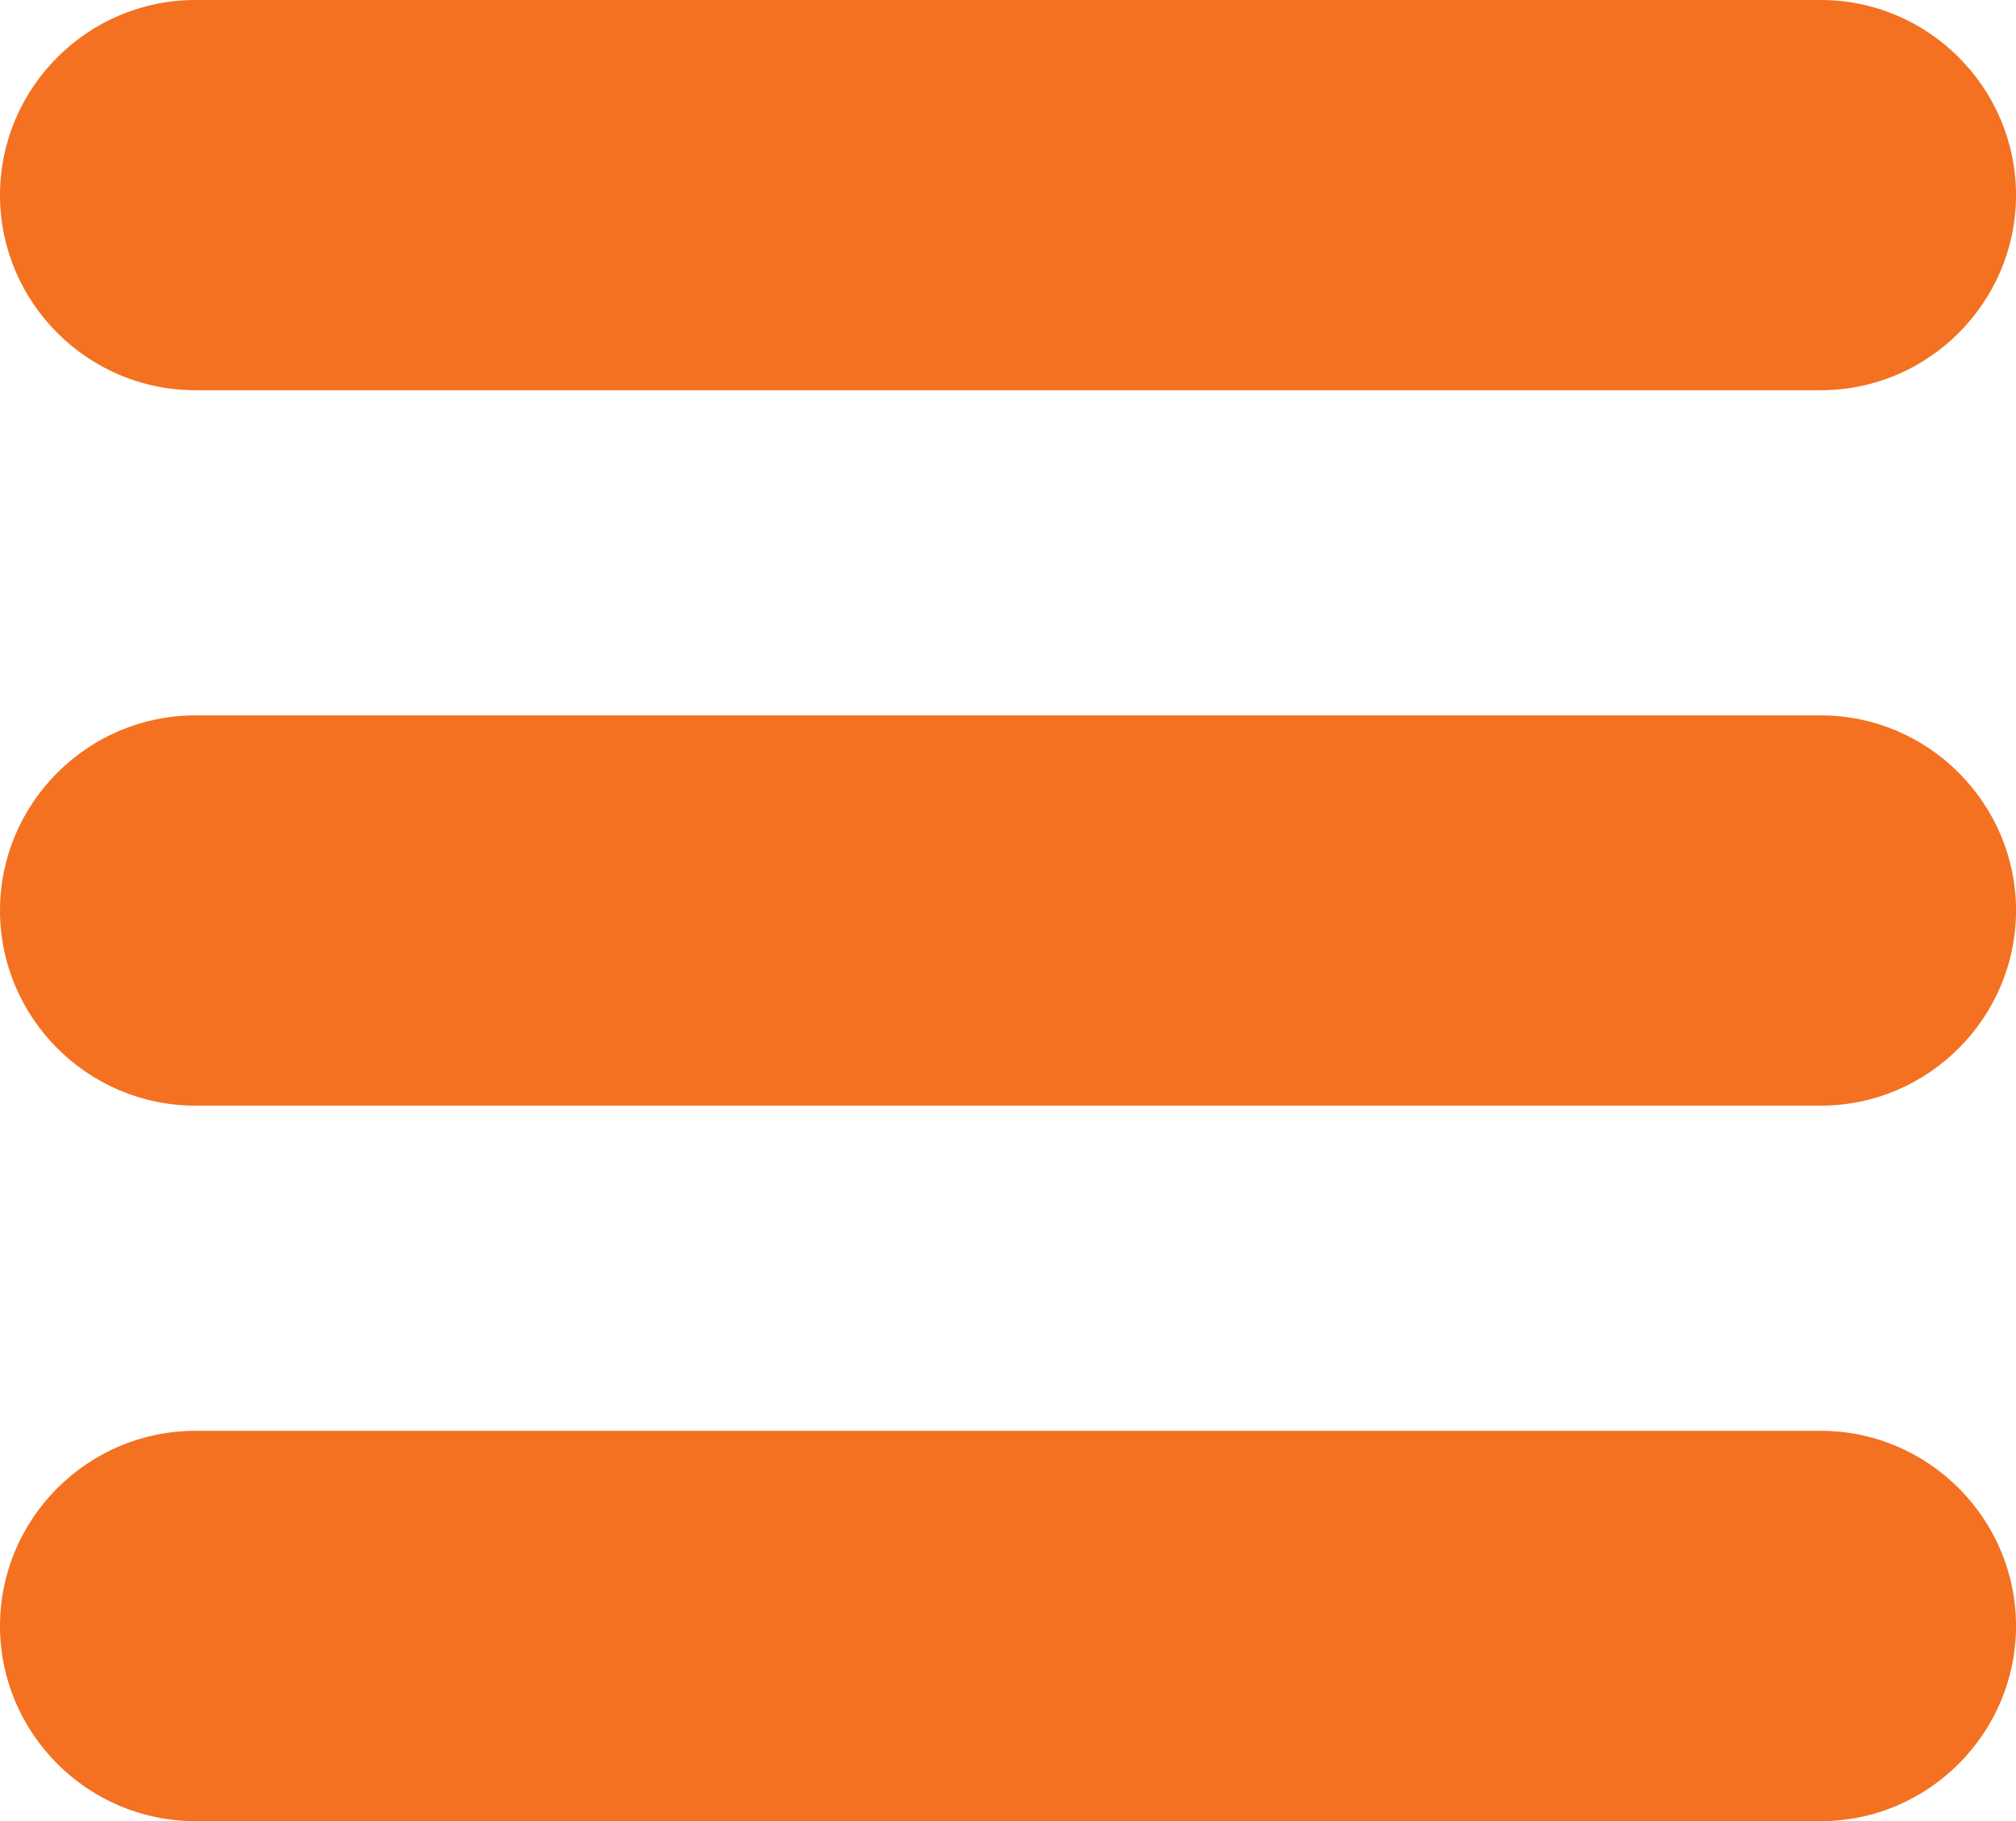
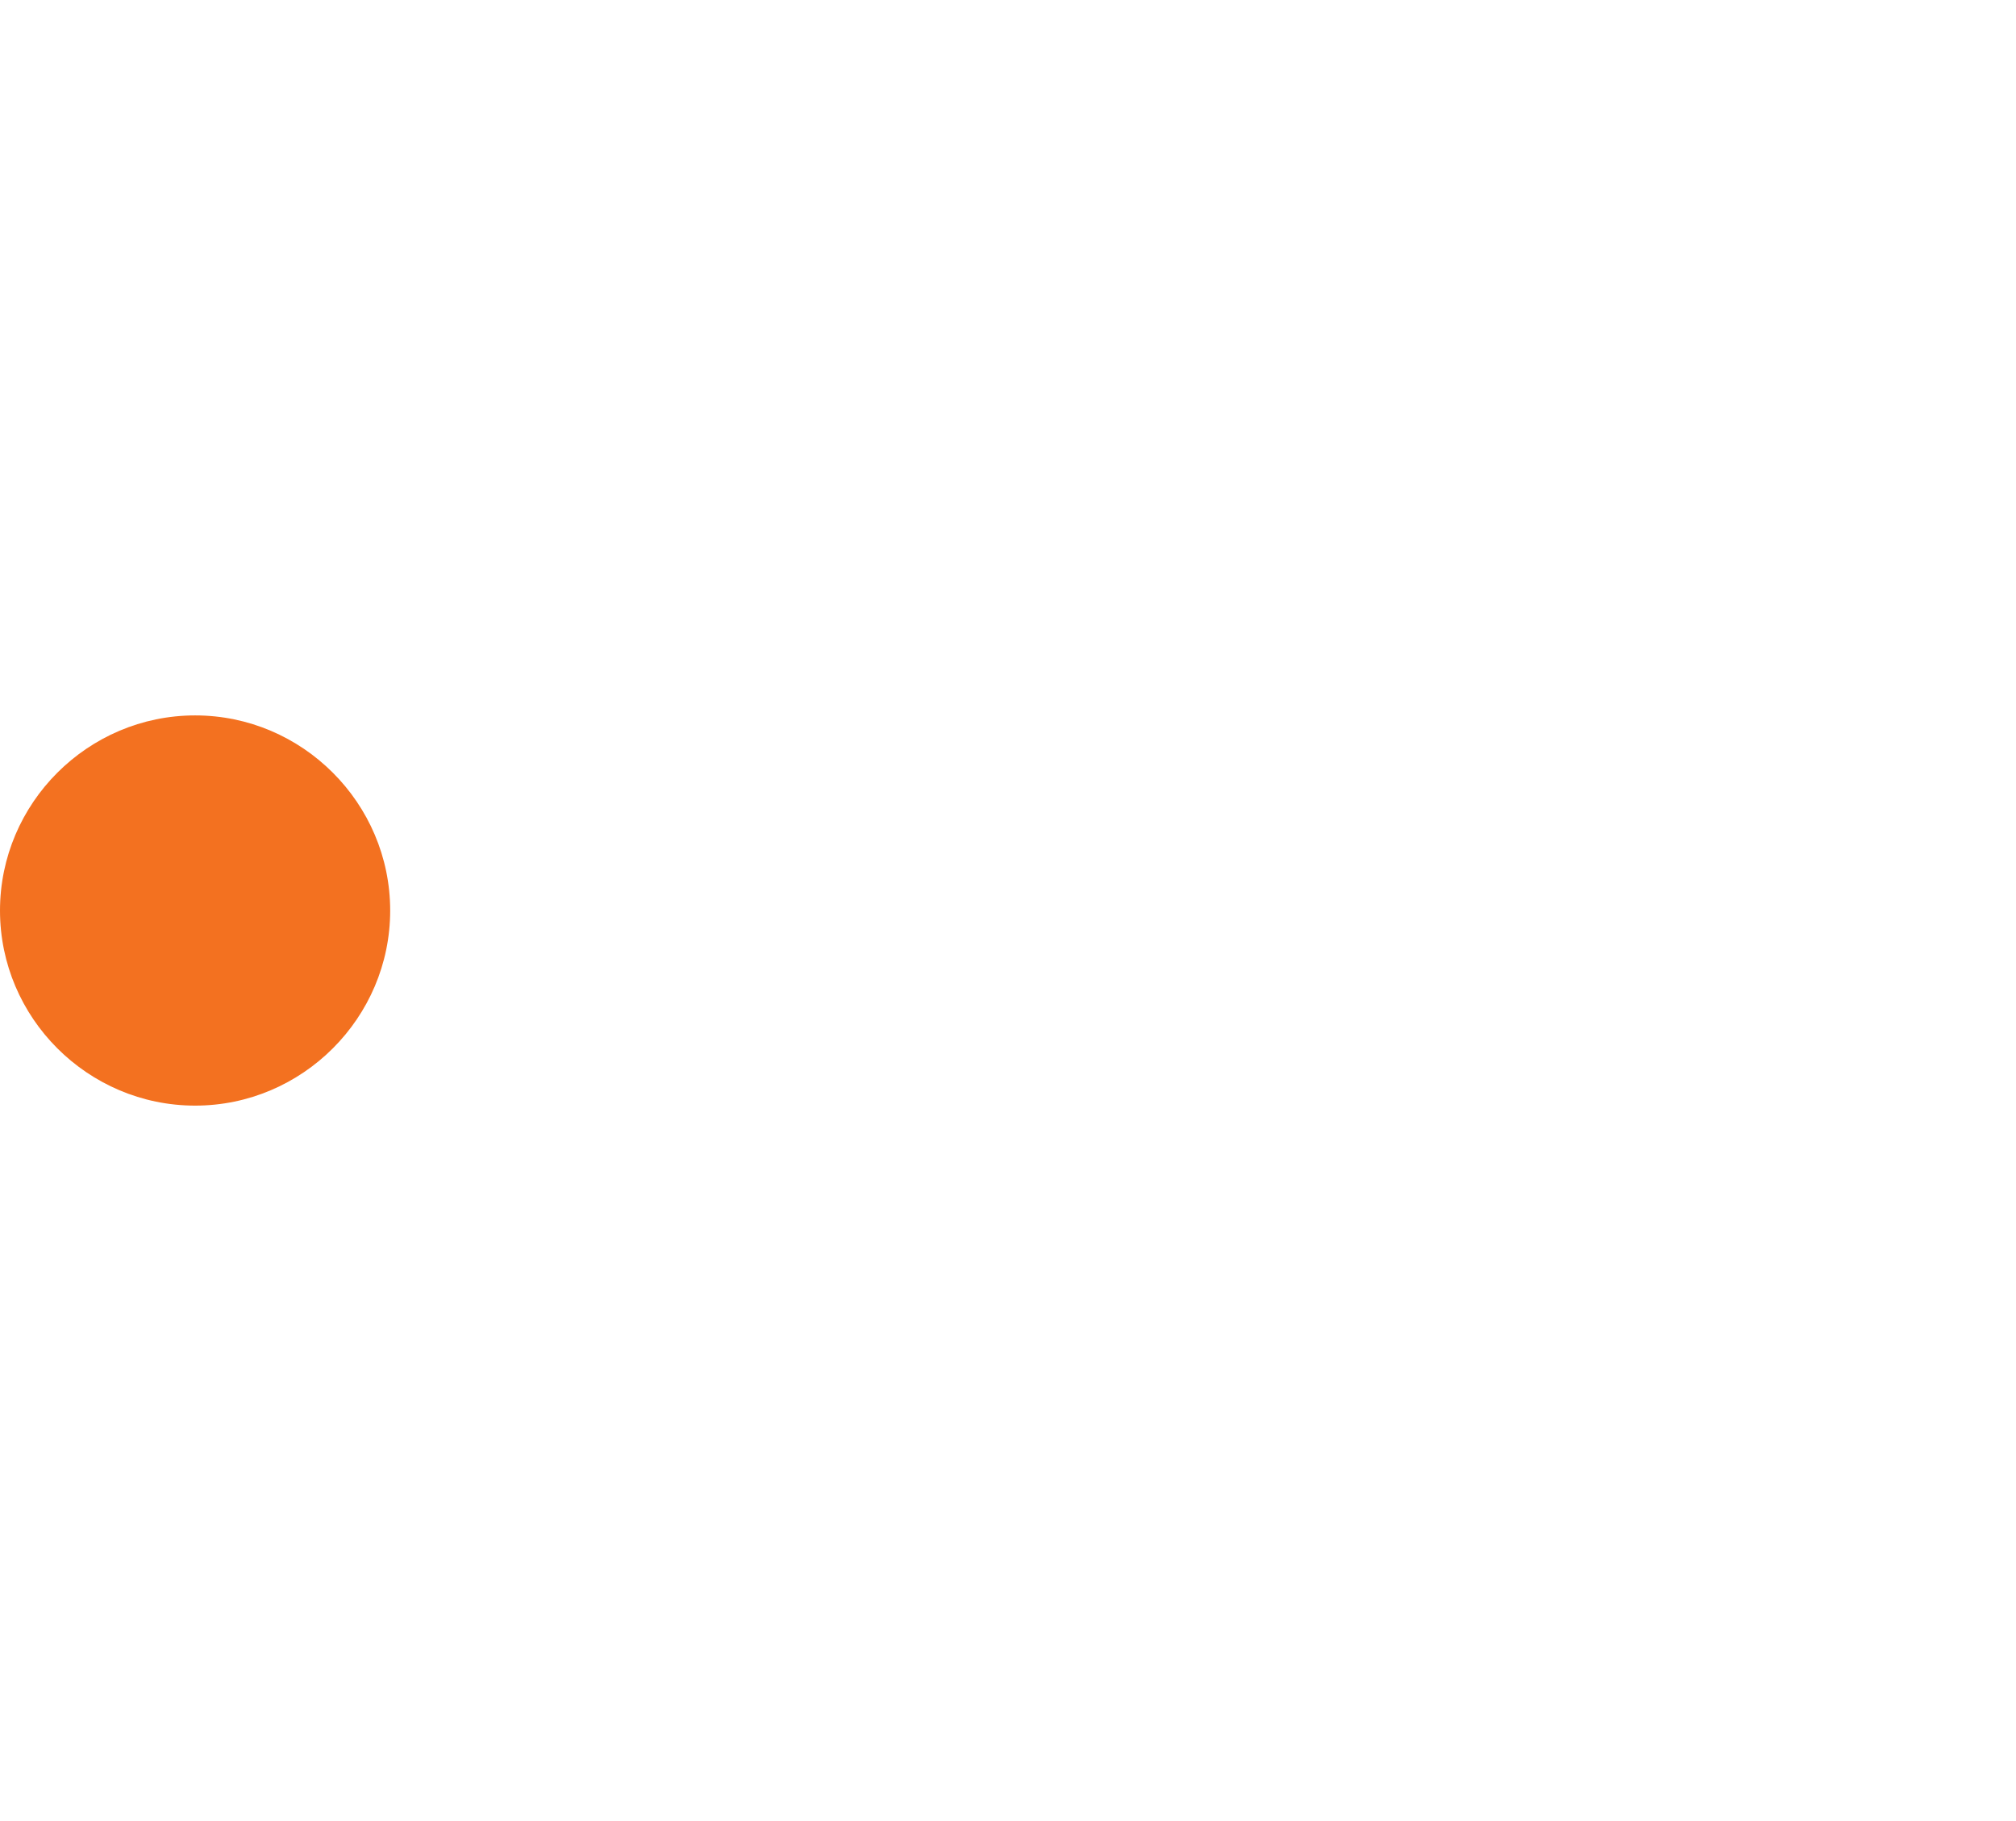
<svg xmlns="http://www.w3.org/2000/svg" viewBox="0 0 123.998 112.004" height="112.004" width="123.998" xml:space="preserve" version="1.1" id="svg8026">
  <defs id="defs8030" />
  <g transform="matrix(1.25,0,0,-1.25,0,112.004)" id="g8034">
-     <path id="path8036" style="fill:#f37120;fill-opacity:1;fill-rule:evenodd;stroke:none" d="m 89.602,89.603 -80,0 c -5.282,0 -9.602,-4.32 -9.602,-9.602 0,-5.277 4.32,-9.597 9.602,-9.597 l 80,0 c 5.277,0 9.597,4.32 9.597,9.597 0,5.282 -4.32,9.602 -9.597,9.602" />
-     <path id="path8038" style="fill:#f37120;fill-opacity:1;fill-rule:evenodd;stroke:none" d="m 89.602,54.404 -80,0 c -5.282,0 -9.602,-4.321 -9.602,-9.602 0,-5.277 4.32,-9.597 9.602,-9.597 l 80,0 c 5.277,0 9.597,4.32 9.597,9.597 0,5.281 -4.32,9.602 -9.597,9.602" />
-     <path id="path8040" style="fill:#f37120;fill-opacity:1;fill-rule:evenodd;stroke:none" d="m 89.602,19.204 -80,0 c -5.282,0 -9.602,-4.321 -9.602,-9.602 0,-5.281 4.32,-9.602 9.602,-9.602 l 80,0 c 5.277,0 9.597,4.321 9.597,9.602 0,5.281 -4.32,9.602 -9.597,9.602" />
+     <path id="path8038" style="fill:#f37120;fill-opacity:1;fill-rule:evenodd;stroke:none" d="m 89.602,54.404 -80,0 c -5.282,0 -9.602,-4.321 -9.602,-9.602 0,-5.277 4.32,-9.597 9.602,-9.597 c 5.277,0 9.597,4.32 9.597,9.597 0,5.281 -4.32,9.602 -9.597,9.602" />
  </g>
</svg>